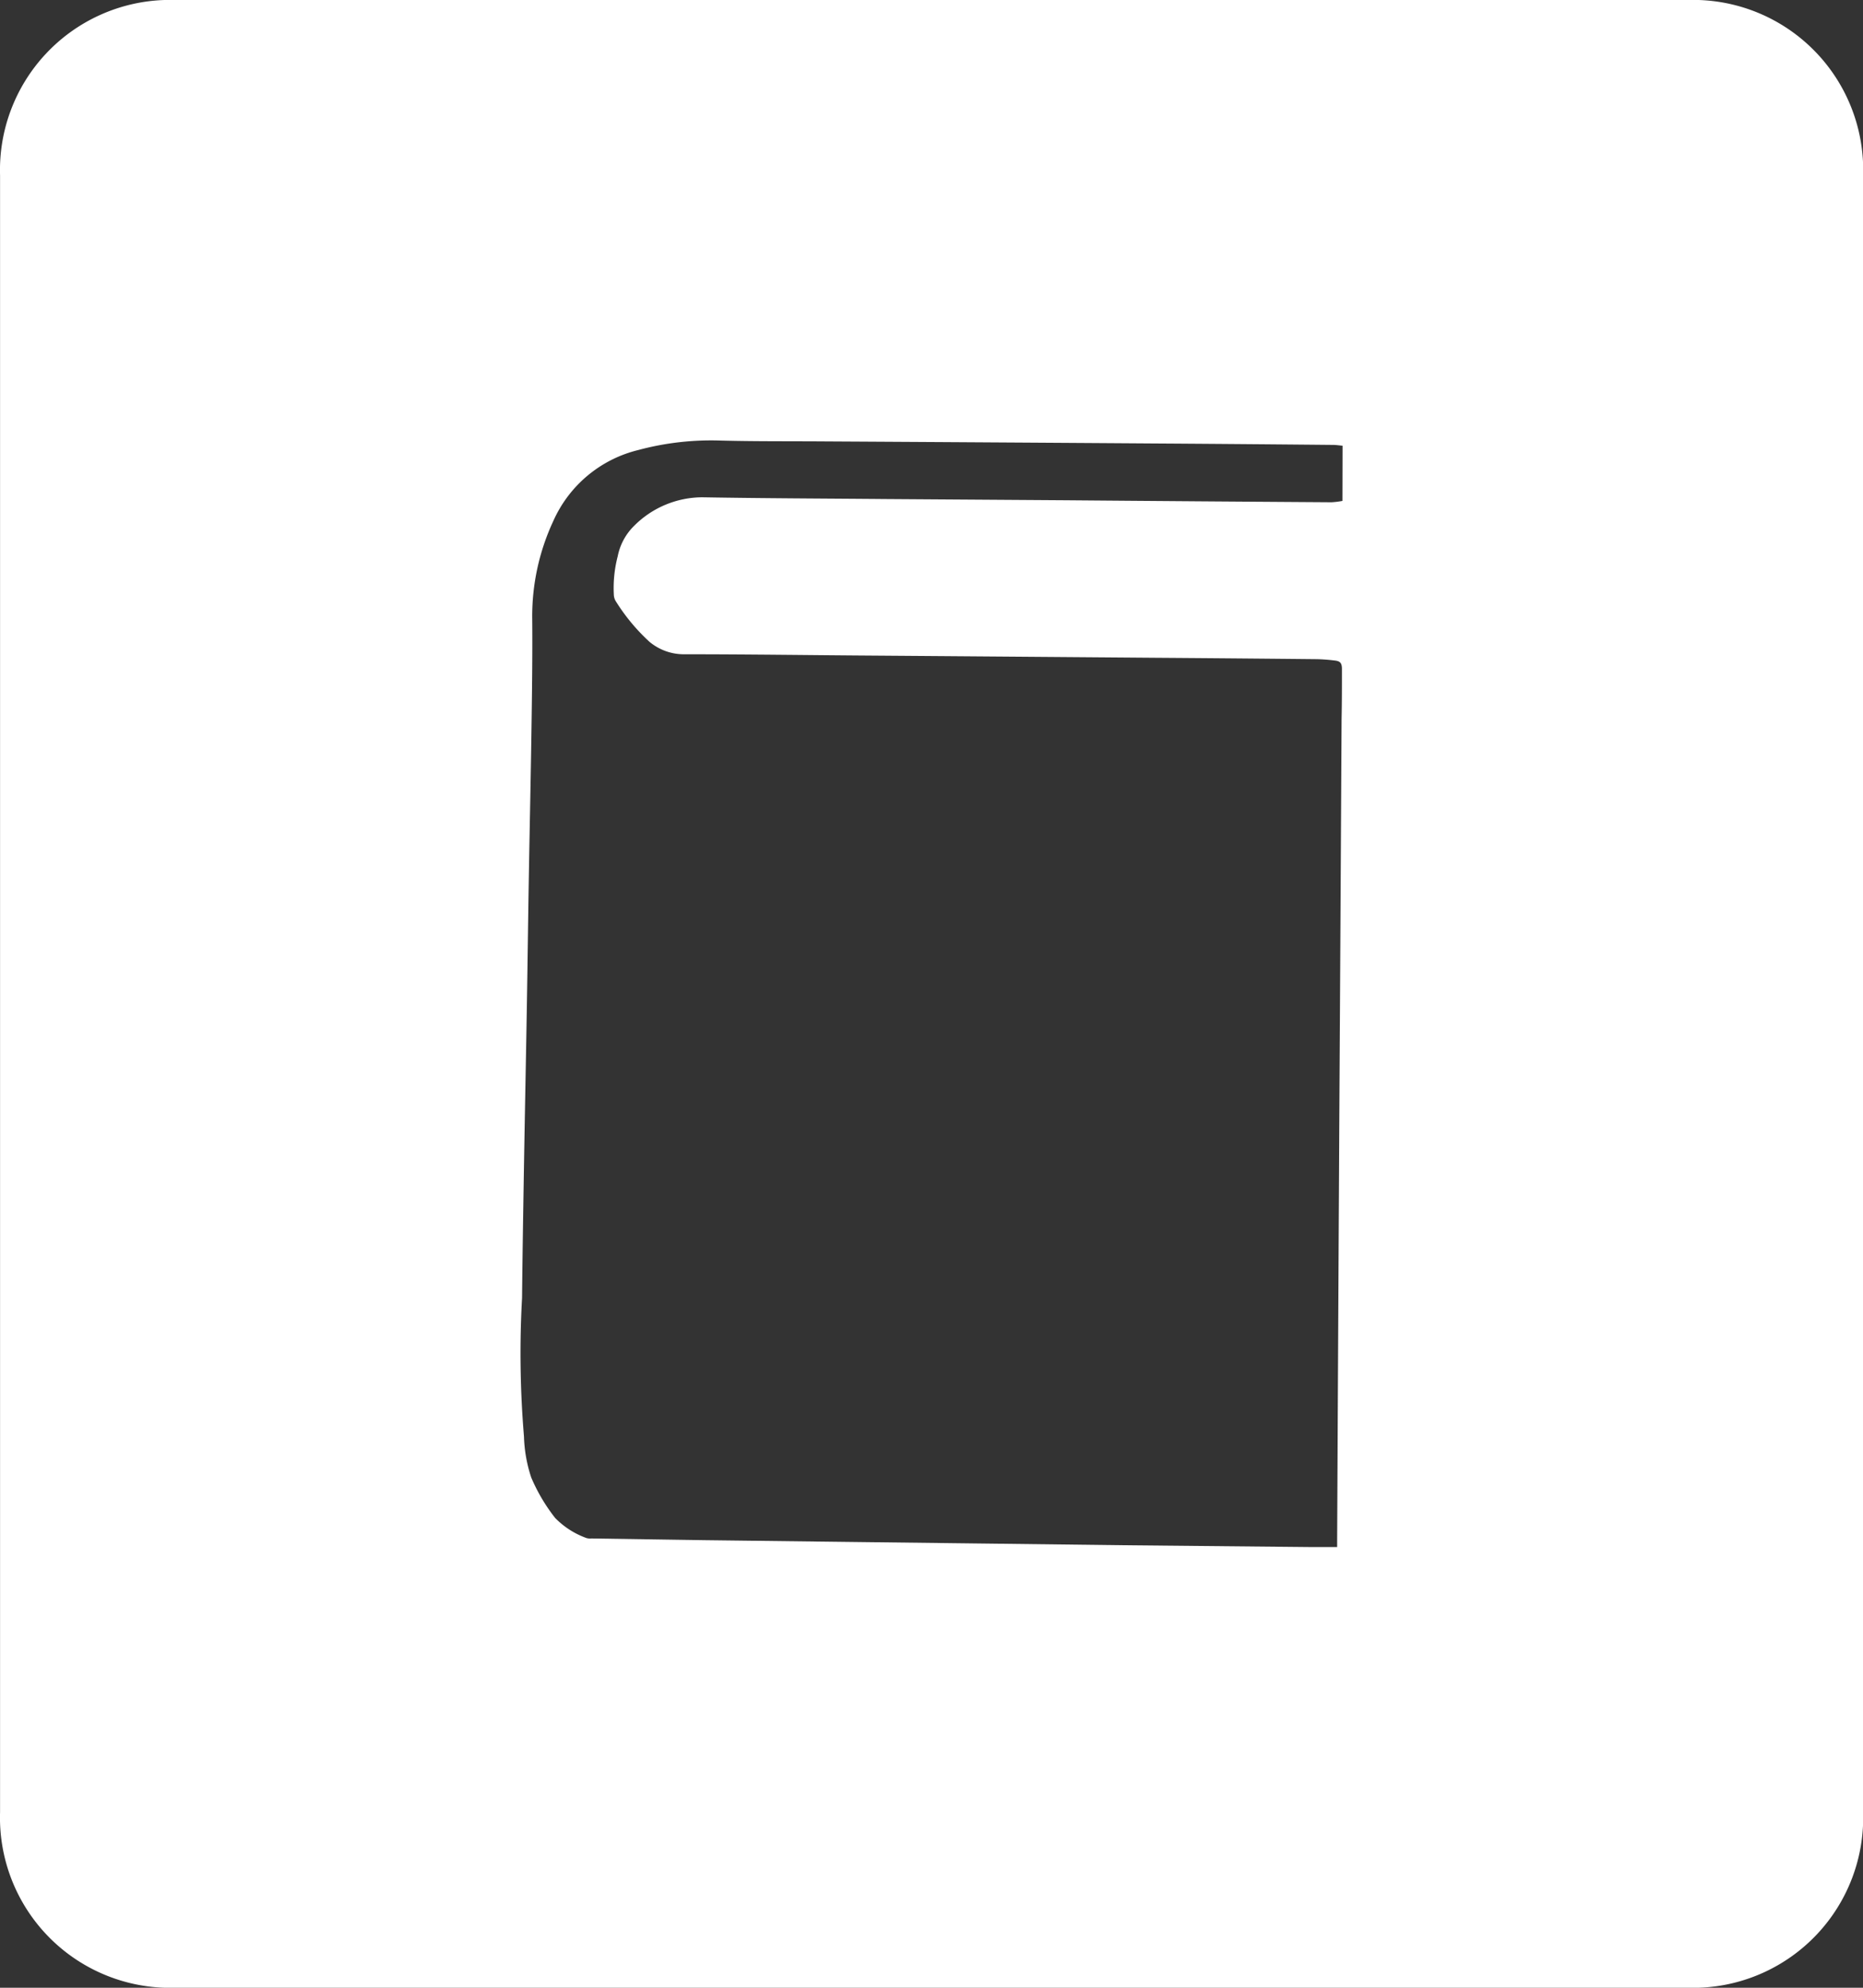
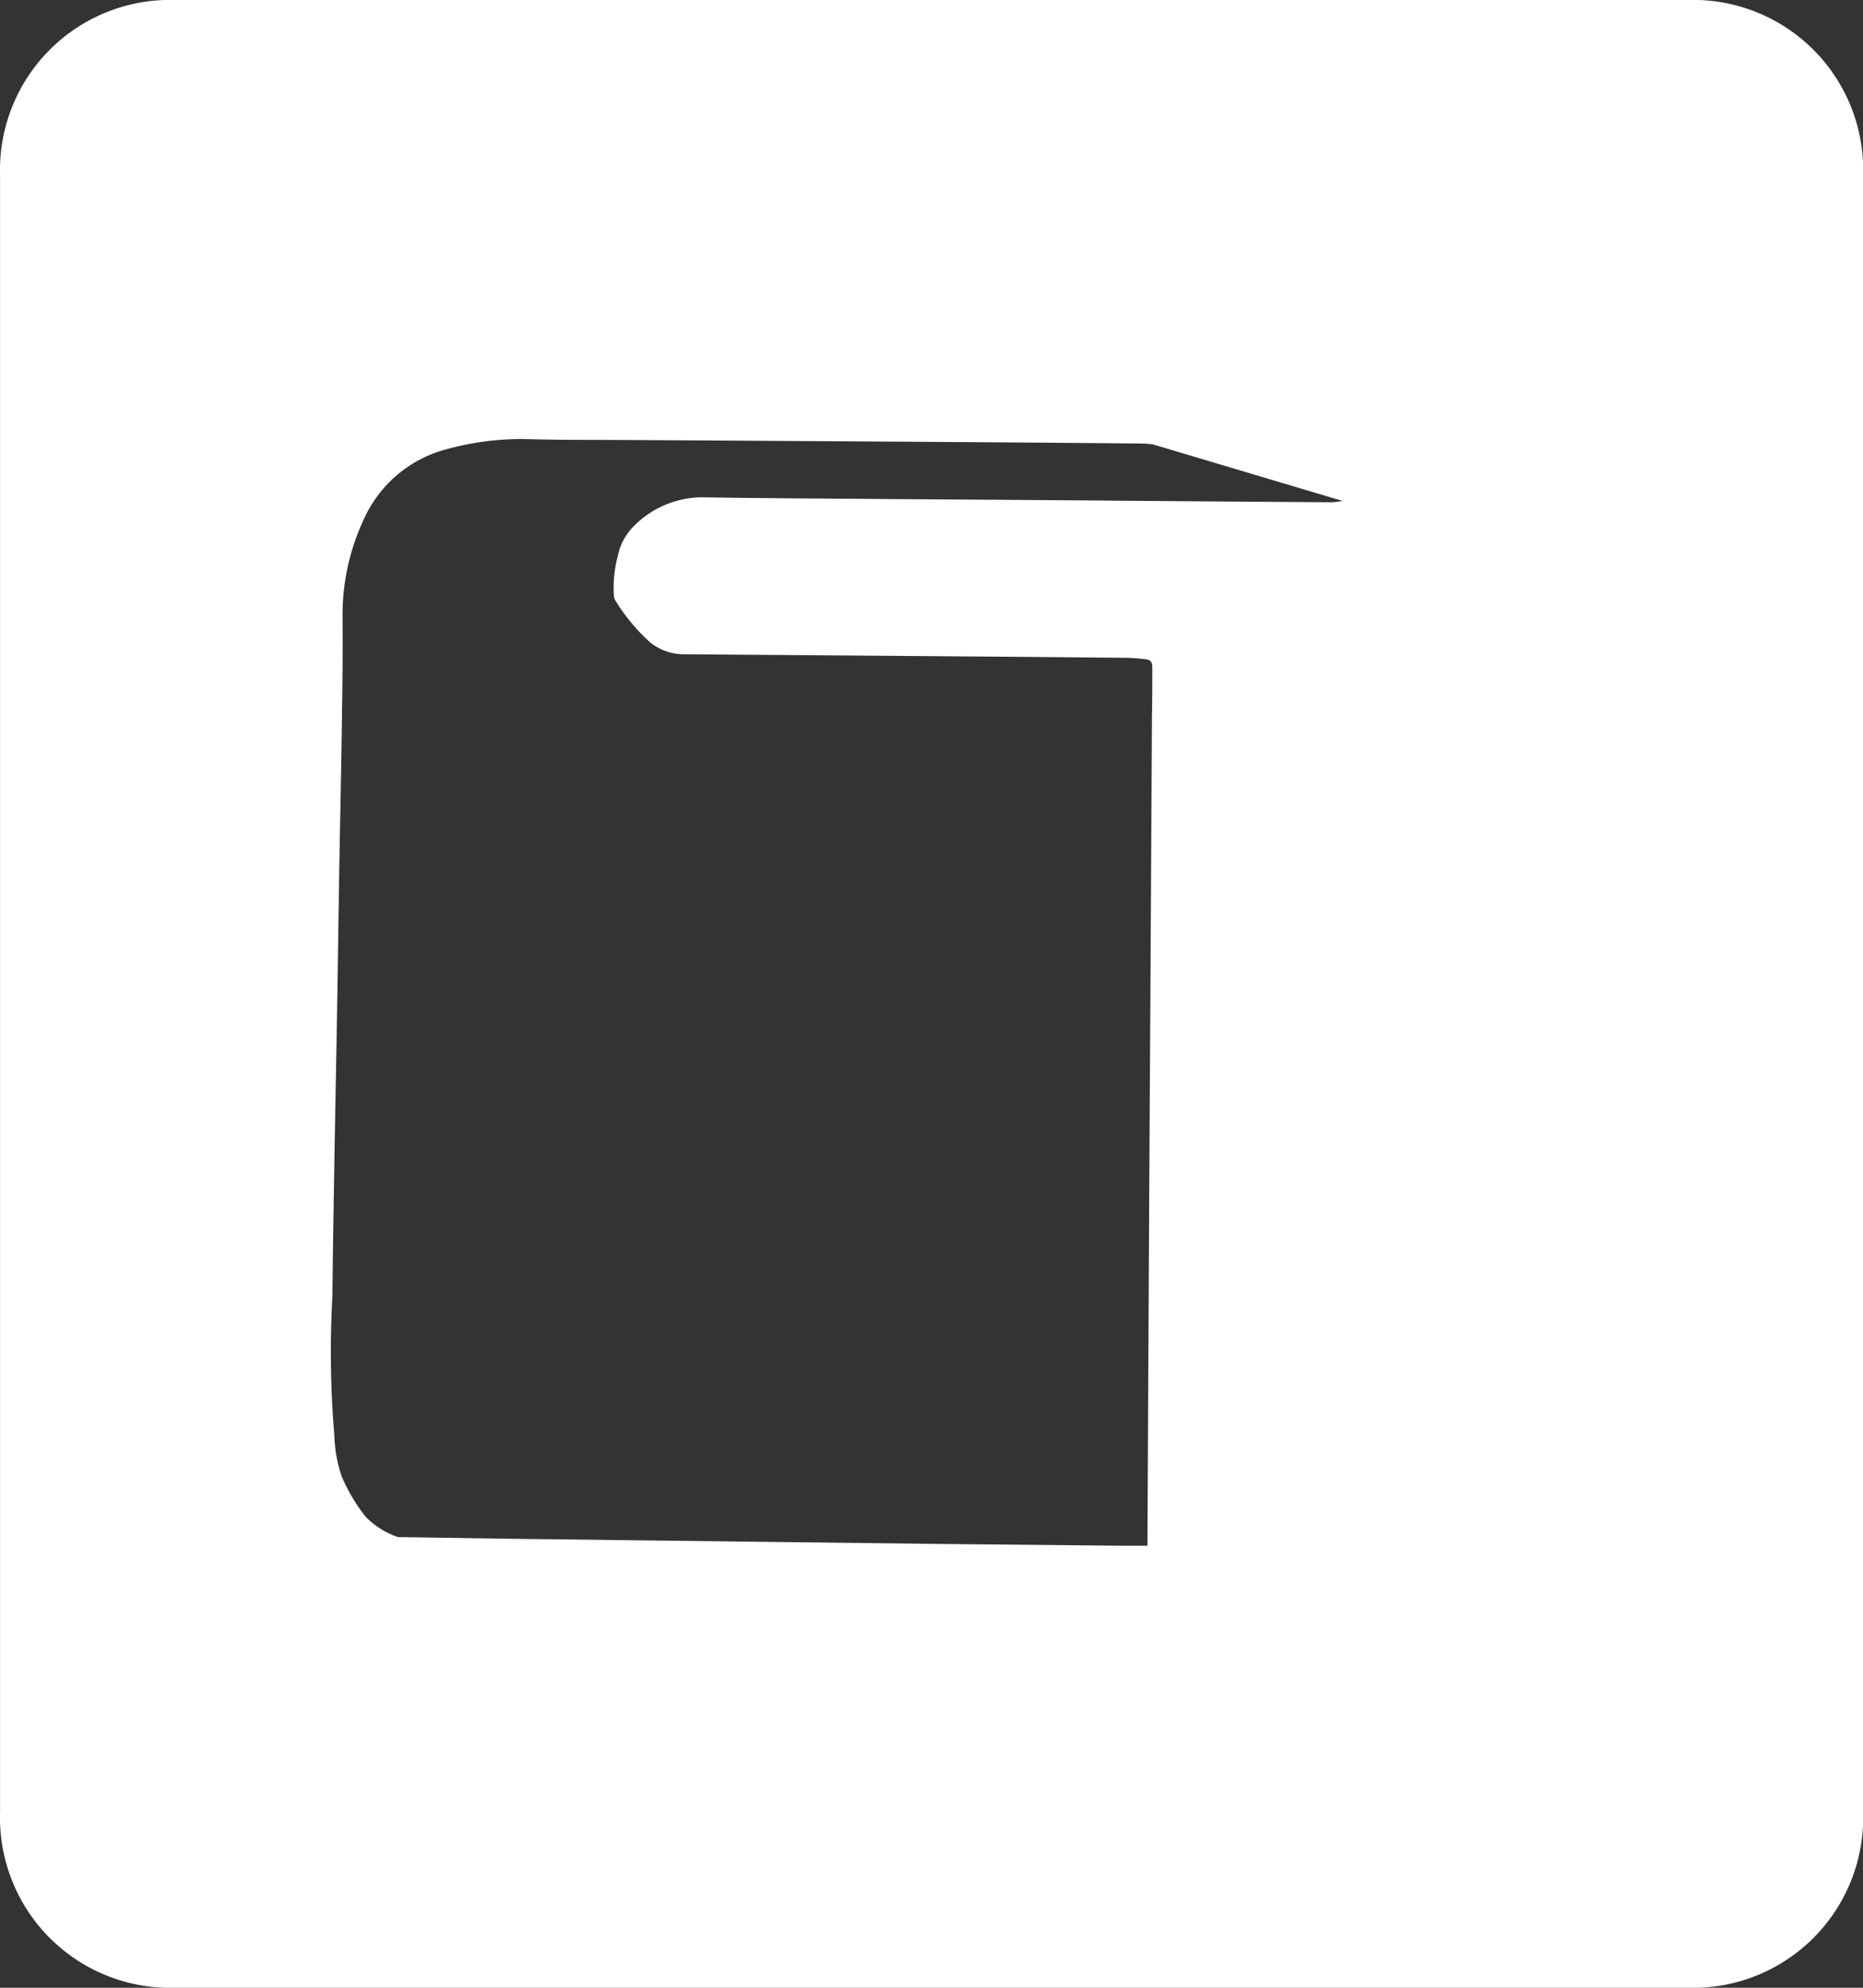
<svg xmlns="http://www.w3.org/2000/svg" width="31.875" height="34" viewBox="0 0 31.875 34">
  <rect x="0" y="0" width="31.875" height="34" fill="#333333" stroke="none" />
-   <path id="icn_siryou" d="M488.668,10695.86h-26.25a2.91,2.91,0,0,0-2.812,3v28a2.911,2.911,0,0,0,2.813,3h26.25a2.911,2.911,0,0,0,2.813-3v-28A2.91,2.91,0,0,0,488.668,10695.86Zm-6.094,8.568a1.423,1.423,0,0,1-.187.023q-2.261-.015-4.524-.034l-3.108-.021c-1.044-.009-2.09-.012-3.135-.03a1.654,1.654,0,0,0-1.16.483,1,1,0,0,0-.286.525,2.152,2.152,0,0,0-.067.653.233.233,0,0,0,.029.109,3.331,3.331,0,0,0,.579.7.918.918,0,0,0,.611.215c1.082,0,2.164.016,3.245.023q2.4.018,4.8.037,1.382.01,2.764.024a3.069,3.069,0,0,1,.314.024c.089.011.116.046.116.146,0,.283,0,.567-.006.851q-.018,3.33-.038,6.66-.02,3.688-.038,7.378v.128h-.473l-3.175-.031-2.392-.029-2.406-.029-2.392-.029-1.924-.029a.222.222,0,0,1-.082-.007,1.419,1.419,0,0,1-.536-.344,3.037,3.037,0,0,1-.409-.692,2.435,2.435,0,0,1-.124-.7,17.133,17.133,0,0,1-.033-2.373c.008-.771.021-1.545.034-2.316.015-.885.033-1.77.048-2.654.013-.763.022-1.524.035-2.288.015-.885.035-1.769.047-2.653.008-.567.015-1.136.01-1.7a3.856,3.856,0,0,1,.363-1.681,2.148,2.148,0,0,1,1.454-1.21,4.8,4.8,0,0,1,1.413-.161c.582.015,1.164.01,1.747.014q2.805.016,5.611.035,1.554.01,3.108.025c.053,0,.107.008.169.014Z" transform="translate(-459.605 -10695.86)" fill="#fff" />
+   <path id="icn_siryou" d="M488.668,10695.86h-26.25a2.91,2.91,0,0,0-2.812,3v28a2.911,2.911,0,0,0,2.813,3h26.25a2.911,2.911,0,0,0,2.813-3v-28A2.91,2.91,0,0,0,488.668,10695.86Zm-6.094,8.568a1.423,1.423,0,0,1-.187.023q-2.261-.015-4.524-.034l-3.108-.021c-1.044-.009-2.09-.012-3.135-.03a1.654,1.654,0,0,0-1.16.483,1,1,0,0,0-.286.525,2.152,2.152,0,0,0-.067.653.233.233,0,0,0,.029.109,3.331,3.331,0,0,0,.579.7.918.918,0,0,0,.611.215q2.4.018,4.8.037,1.382.01,2.764.024a3.069,3.069,0,0,1,.314.024c.089.011.116.046.116.146,0,.283,0,.567-.006.851q-.018,3.33-.038,6.66-.02,3.688-.038,7.378v.128h-.473l-3.175-.031-2.392-.029-2.406-.029-2.392-.029-1.924-.029a.222.222,0,0,1-.082-.007,1.419,1.419,0,0,1-.536-.344,3.037,3.037,0,0,1-.409-.692,2.435,2.435,0,0,1-.124-.7,17.133,17.133,0,0,1-.033-2.373c.008-.771.021-1.545.034-2.316.015-.885.033-1.77.048-2.654.013-.763.022-1.524.035-2.288.015-.885.035-1.769.047-2.653.008-.567.015-1.136.01-1.7a3.856,3.856,0,0,1,.363-1.681,2.148,2.148,0,0,1,1.454-1.21,4.8,4.8,0,0,1,1.413-.161c.582.015,1.164.01,1.747.014q2.805.016,5.611.035,1.554.01,3.108.025c.053,0,.107.008.169.014Z" transform="translate(-459.605 -10695.86)" fill="#fff" />
</svg>